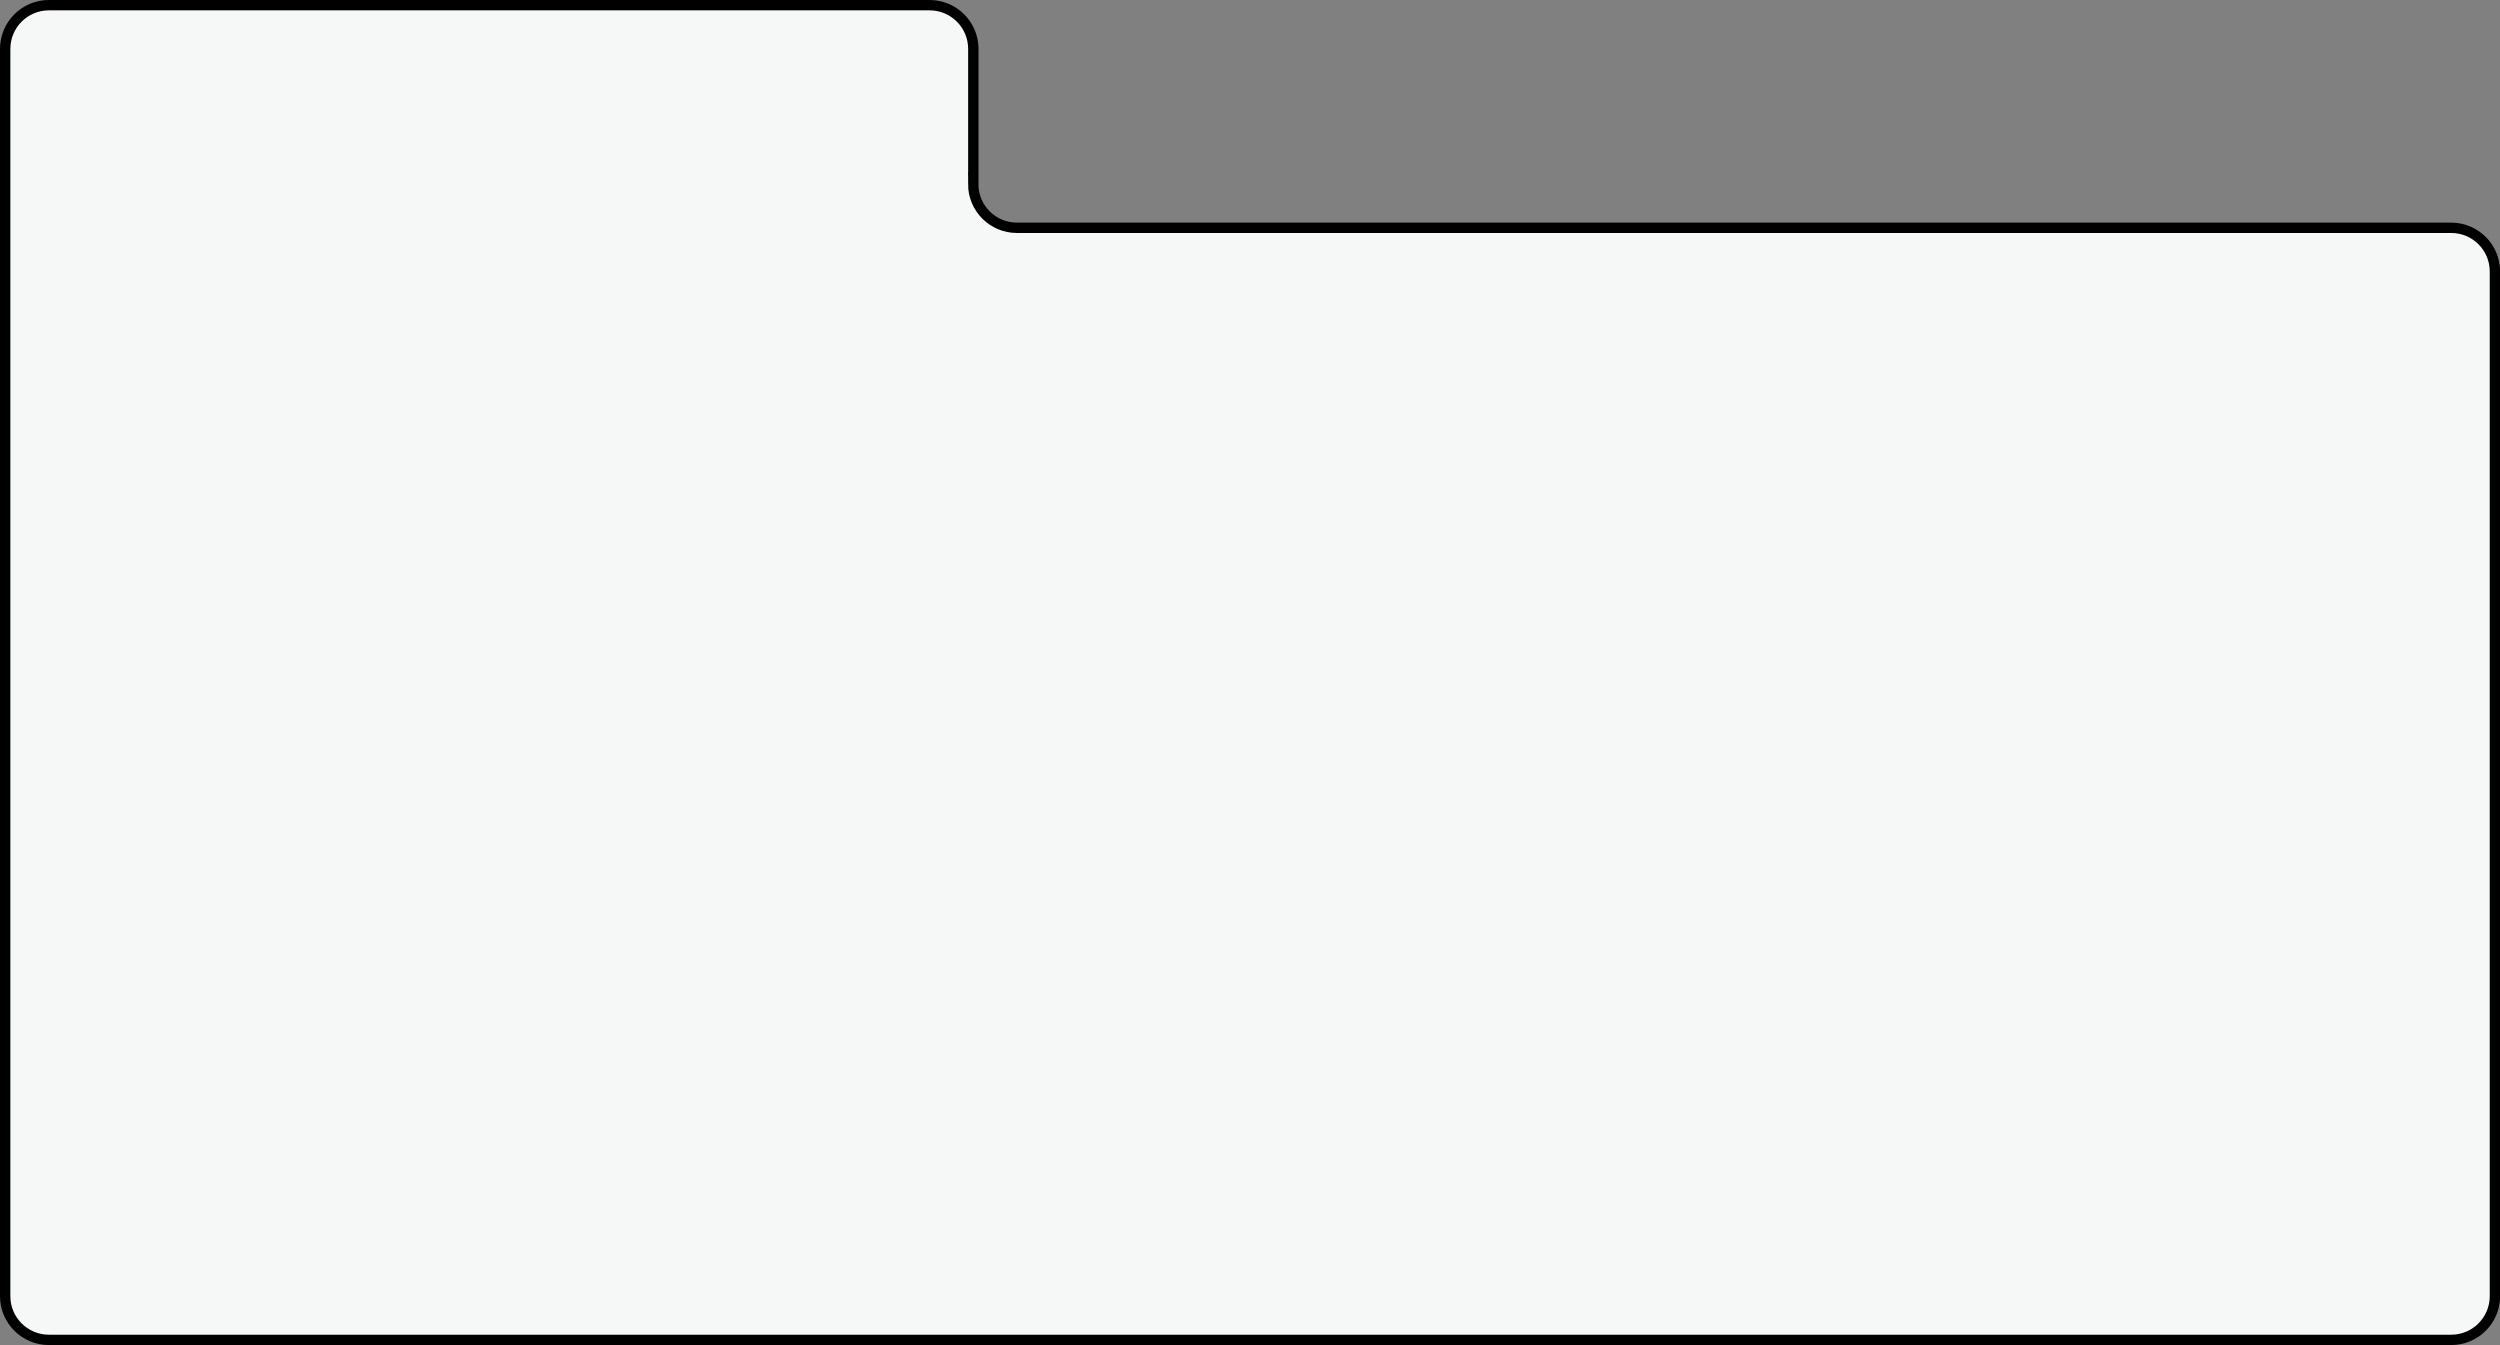
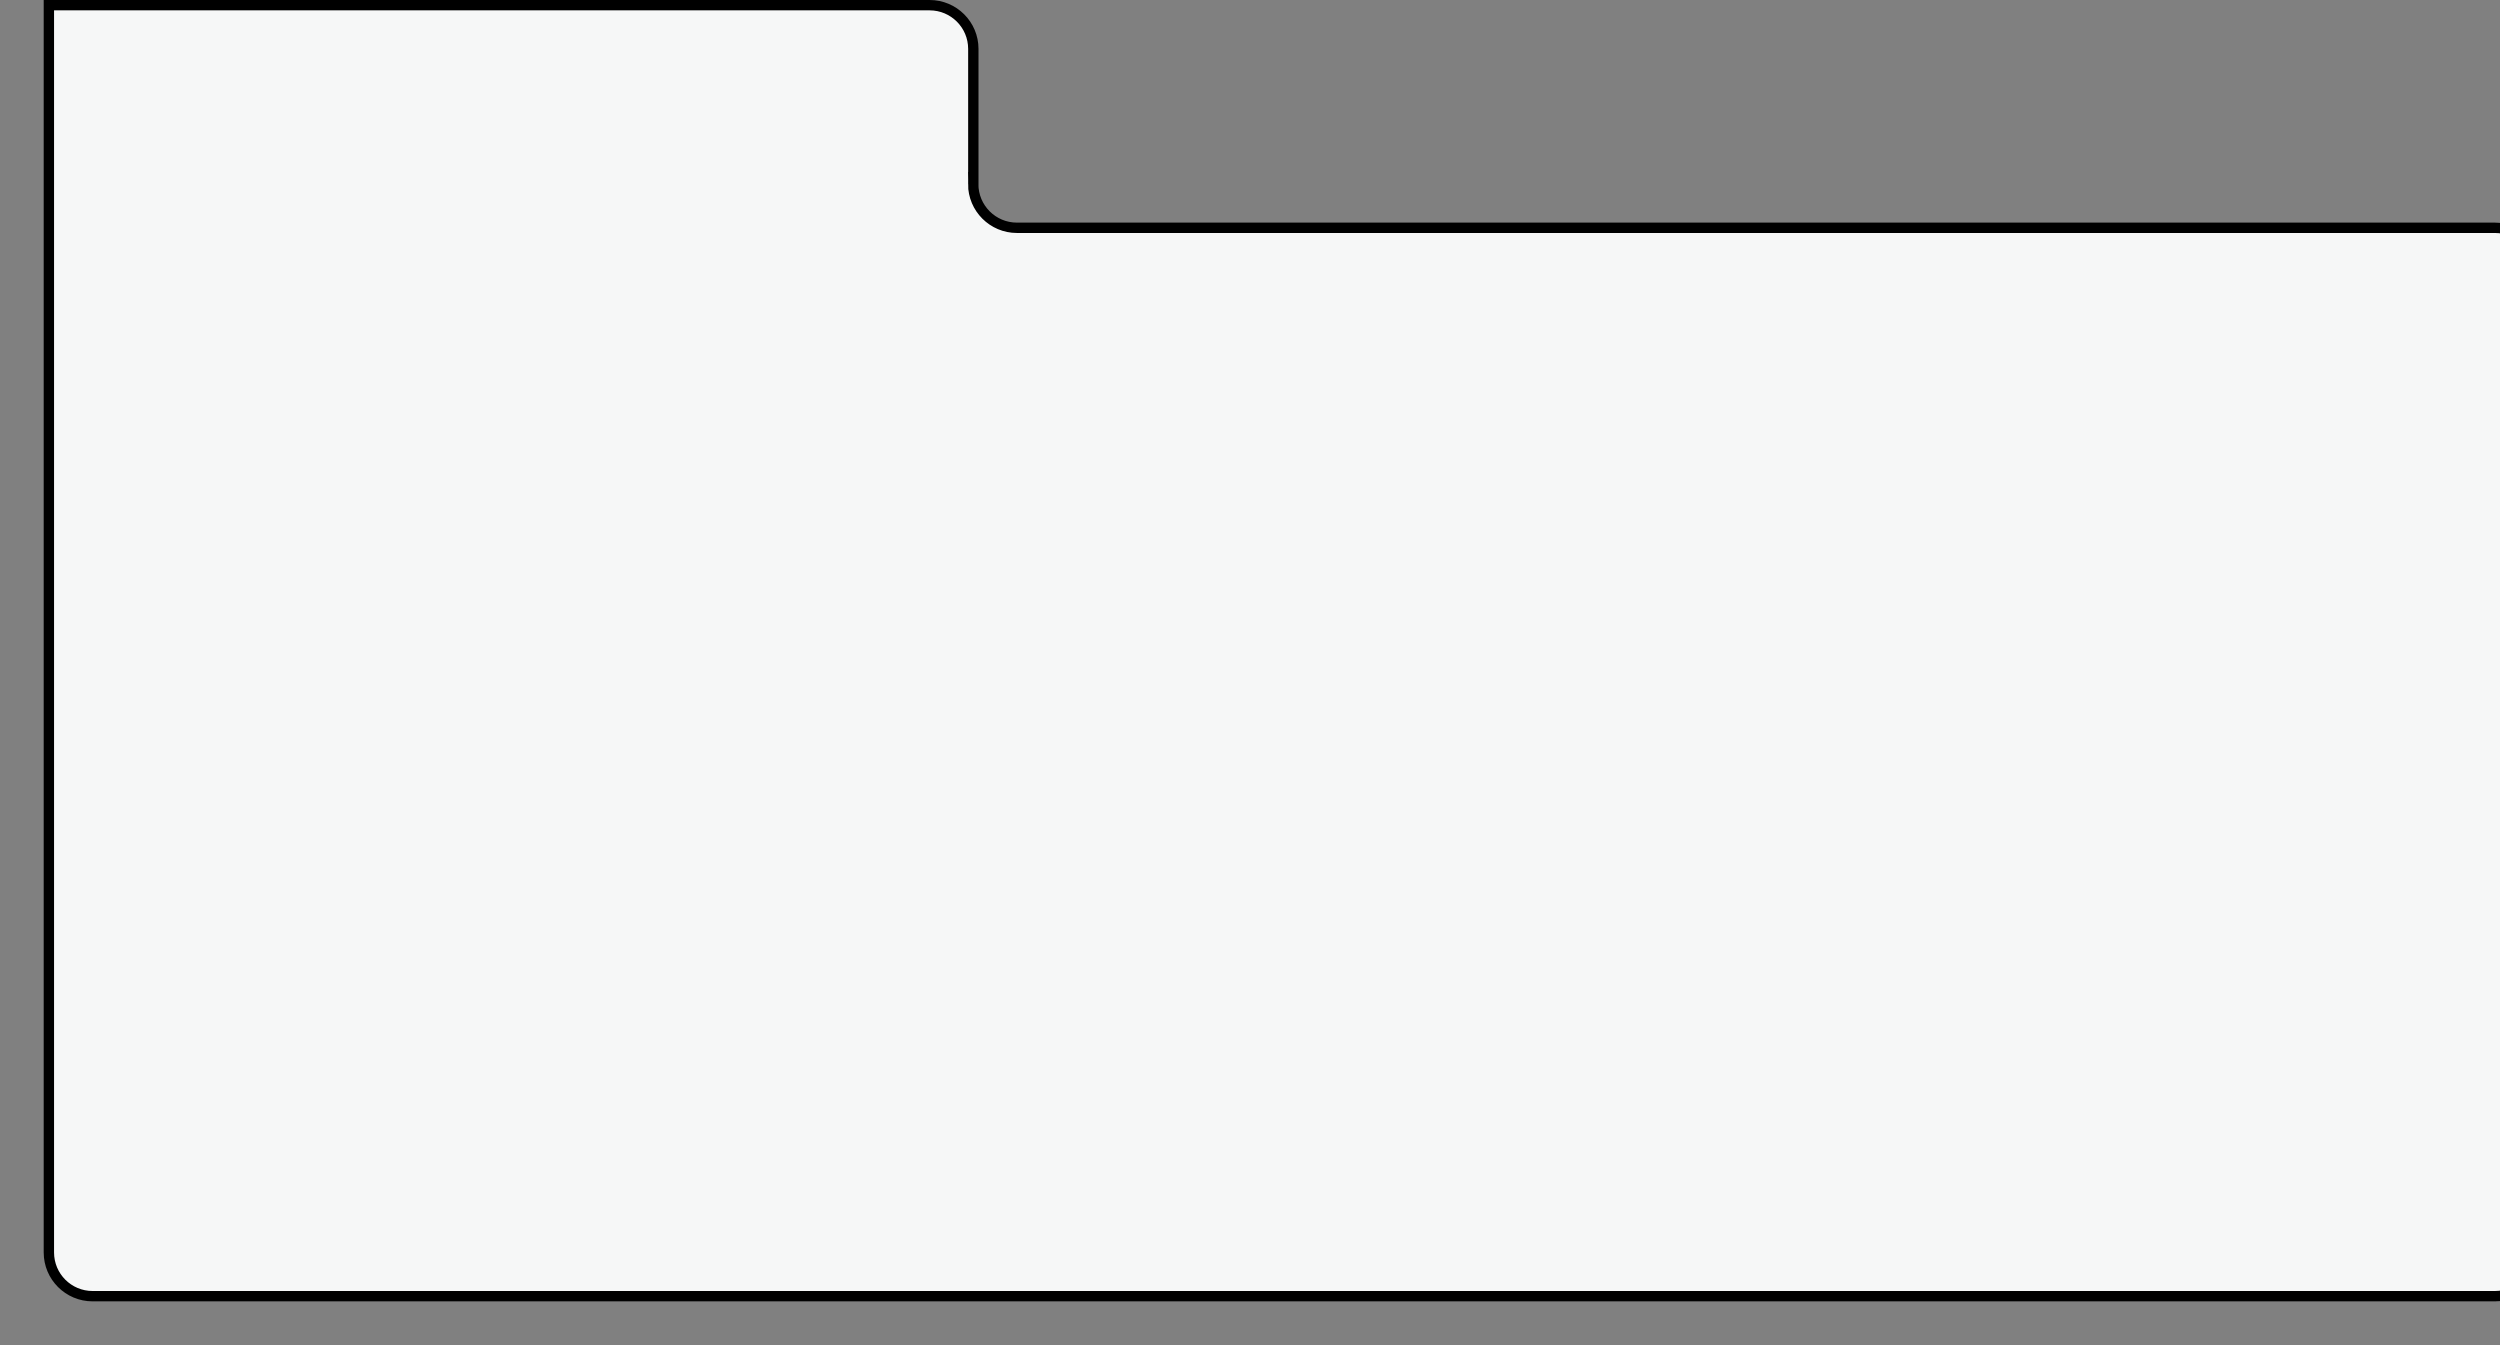
<svg xmlns="http://www.w3.org/2000/svg" id="_レイヤー_2" viewBox="0 0 241.44 129.9">
  <rect x="0" y="0" width="241.44" height="129.9" fill="#808080" stroke="none" />
  <defs>
    <style>.cls-1{fill:#f6f7f7;stroke:#000;stroke-miterlimit:10;}</style>
  </defs>
  <g id="_レイヤー_1-2">
-     <path class="cls-1" d="M94,17.79V4.72c0-2.33-1.89-4.22-4.22-4.22H4.72C2.39.5.5,2.39.5,4.72v120.46c0,2.33,1.89,4.22,4.22,4.22h232.01c2.33,0,4.22-1.89,4.22-4.22V26.22c0-2.33-1.89-4.22-4.22-4.22H98.21c-2.33,0-4.22-1.89-4.22-4.22Z" />
+     <path class="cls-1" d="M94,17.79V4.72c0-2.33-1.89-4.22-4.22-4.22H4.72v120.46c0,2.33,1.89,4.22,4.22,4.22h232.01c2.33,0,4.22-1.89,4.22-4.22V26.22c0-2.33-1.89-4.22-4.22-4.22H98.21c-2.33,0-4.22-1.89-4.22-4.22Z" />
  </g>
</svg>